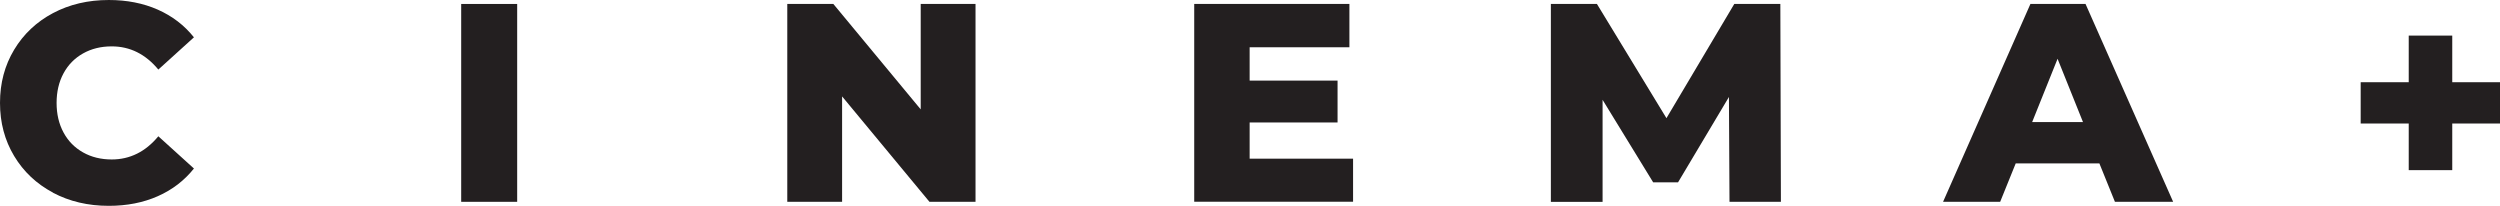
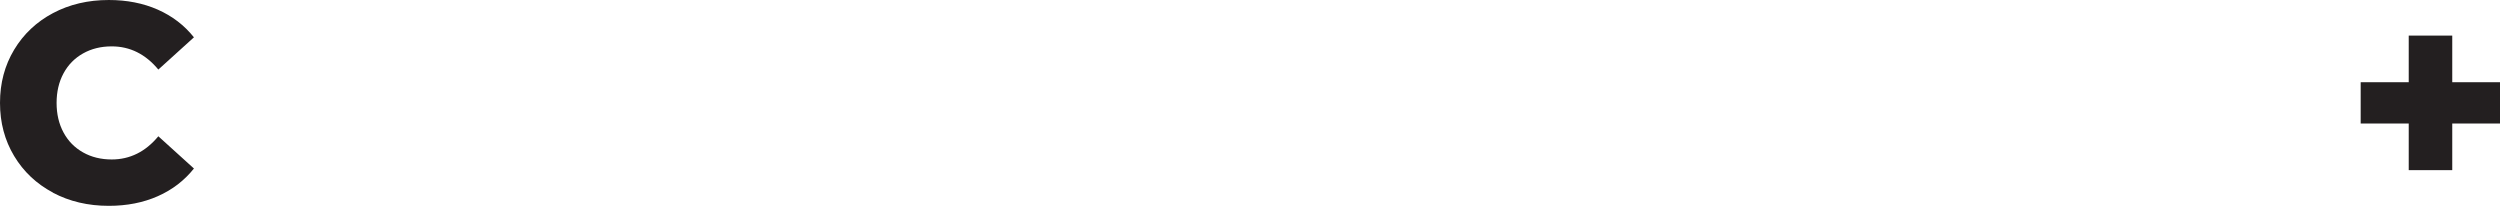
<svg xmlns="http://www.w3.org/2000/svg" id="Layer_2" data-name="Layer 2" viewBox="0 0 491.66 40.47">
  <defs>
    <style>
      .cls-1 {
        fill: #231f20;
      }
    </style>
  </defs>
  <g id="Layer_1-2" data-name="Layer 1">
    <g>
      <path class="cls-1" d="M10.42,37.88c-3.24-1.72-5.79-4.12-7.64-7.2-1.85-3.08-2.78-6.56-2.78-10.45s.93-7.37,2.78-10.45c1.85-3.08,4.4-5.48,7.64-7.2,3.24-1.72,6.9-2.58,10.98-2.58,3.56,0,6.76.63,9.62,1.89,2.85,1.26,5.23,3.08,7.12,5.45l-7,6.34c-2.52-3.04-5.58-4.56-9.17-4.56-2.11,0-3.99.46-5.64,1.39-1.65.93-2.93,2.23-3.84,3.92-.91,1.69-1.36,3.62-1.36,5.81s.45,4.12,1.36,5.81c.91,1.69,2.19,2.99,3.84,3.92,1.65.93,3.53,1.39,5.64,1.39,3.59,0,6.65-1.52,9.17-4.56l7,6.34c-1.89,2.37-4.26,4.19-7.12,5.45-2.85,1.26-6.06,1.89-9.62,1.89-4.08,0-7.74-.86-10.98-2.58Z" />
-       <path class="cls-1" d="M90.7.78h11.01v38.91h-11.01V.78Z" />
-       <path class="cls-1" d="M191.85.78v38.91h-9.06l-17.18-20.73v20.73h-10.78V.78h9.06l17.18,20.73V.78h10.78Z" />
-       <path class="cls-1" d="M266.1,31.18v8.5h-31.24V.78h30.52v8.51h-19.62v6.56h17.29v8.23h-17.29v7.12h20.34Z" />
-       <path class="cls-1" d="M340.13,39.69l-.11-20.62-10.01,16.79h-4.89l-9.95-16.23v20.07h-10.17V.78h9.06l13.67,22.46,13.34-22.46h9.06l.11,38.91h-10.12Z" />
-       <path class="cls-1" d="M412.87,32.13h-16.45l-3.06,7.56h-11.23L399.31.78h10.84l17.23,38.91h-11.45l-3.06-7.56ZM409.65,24.01l-5-12.45-5,12.45h10.01Z" />
      <path class="cls-1" d="M491.66,24.29h-9.39v9.17h-8.56v-9.17h-9.45v-8.12h9.45V7h8.56v9.17h9.39v8.12Z" />
    </g>
  </g>
</svg>